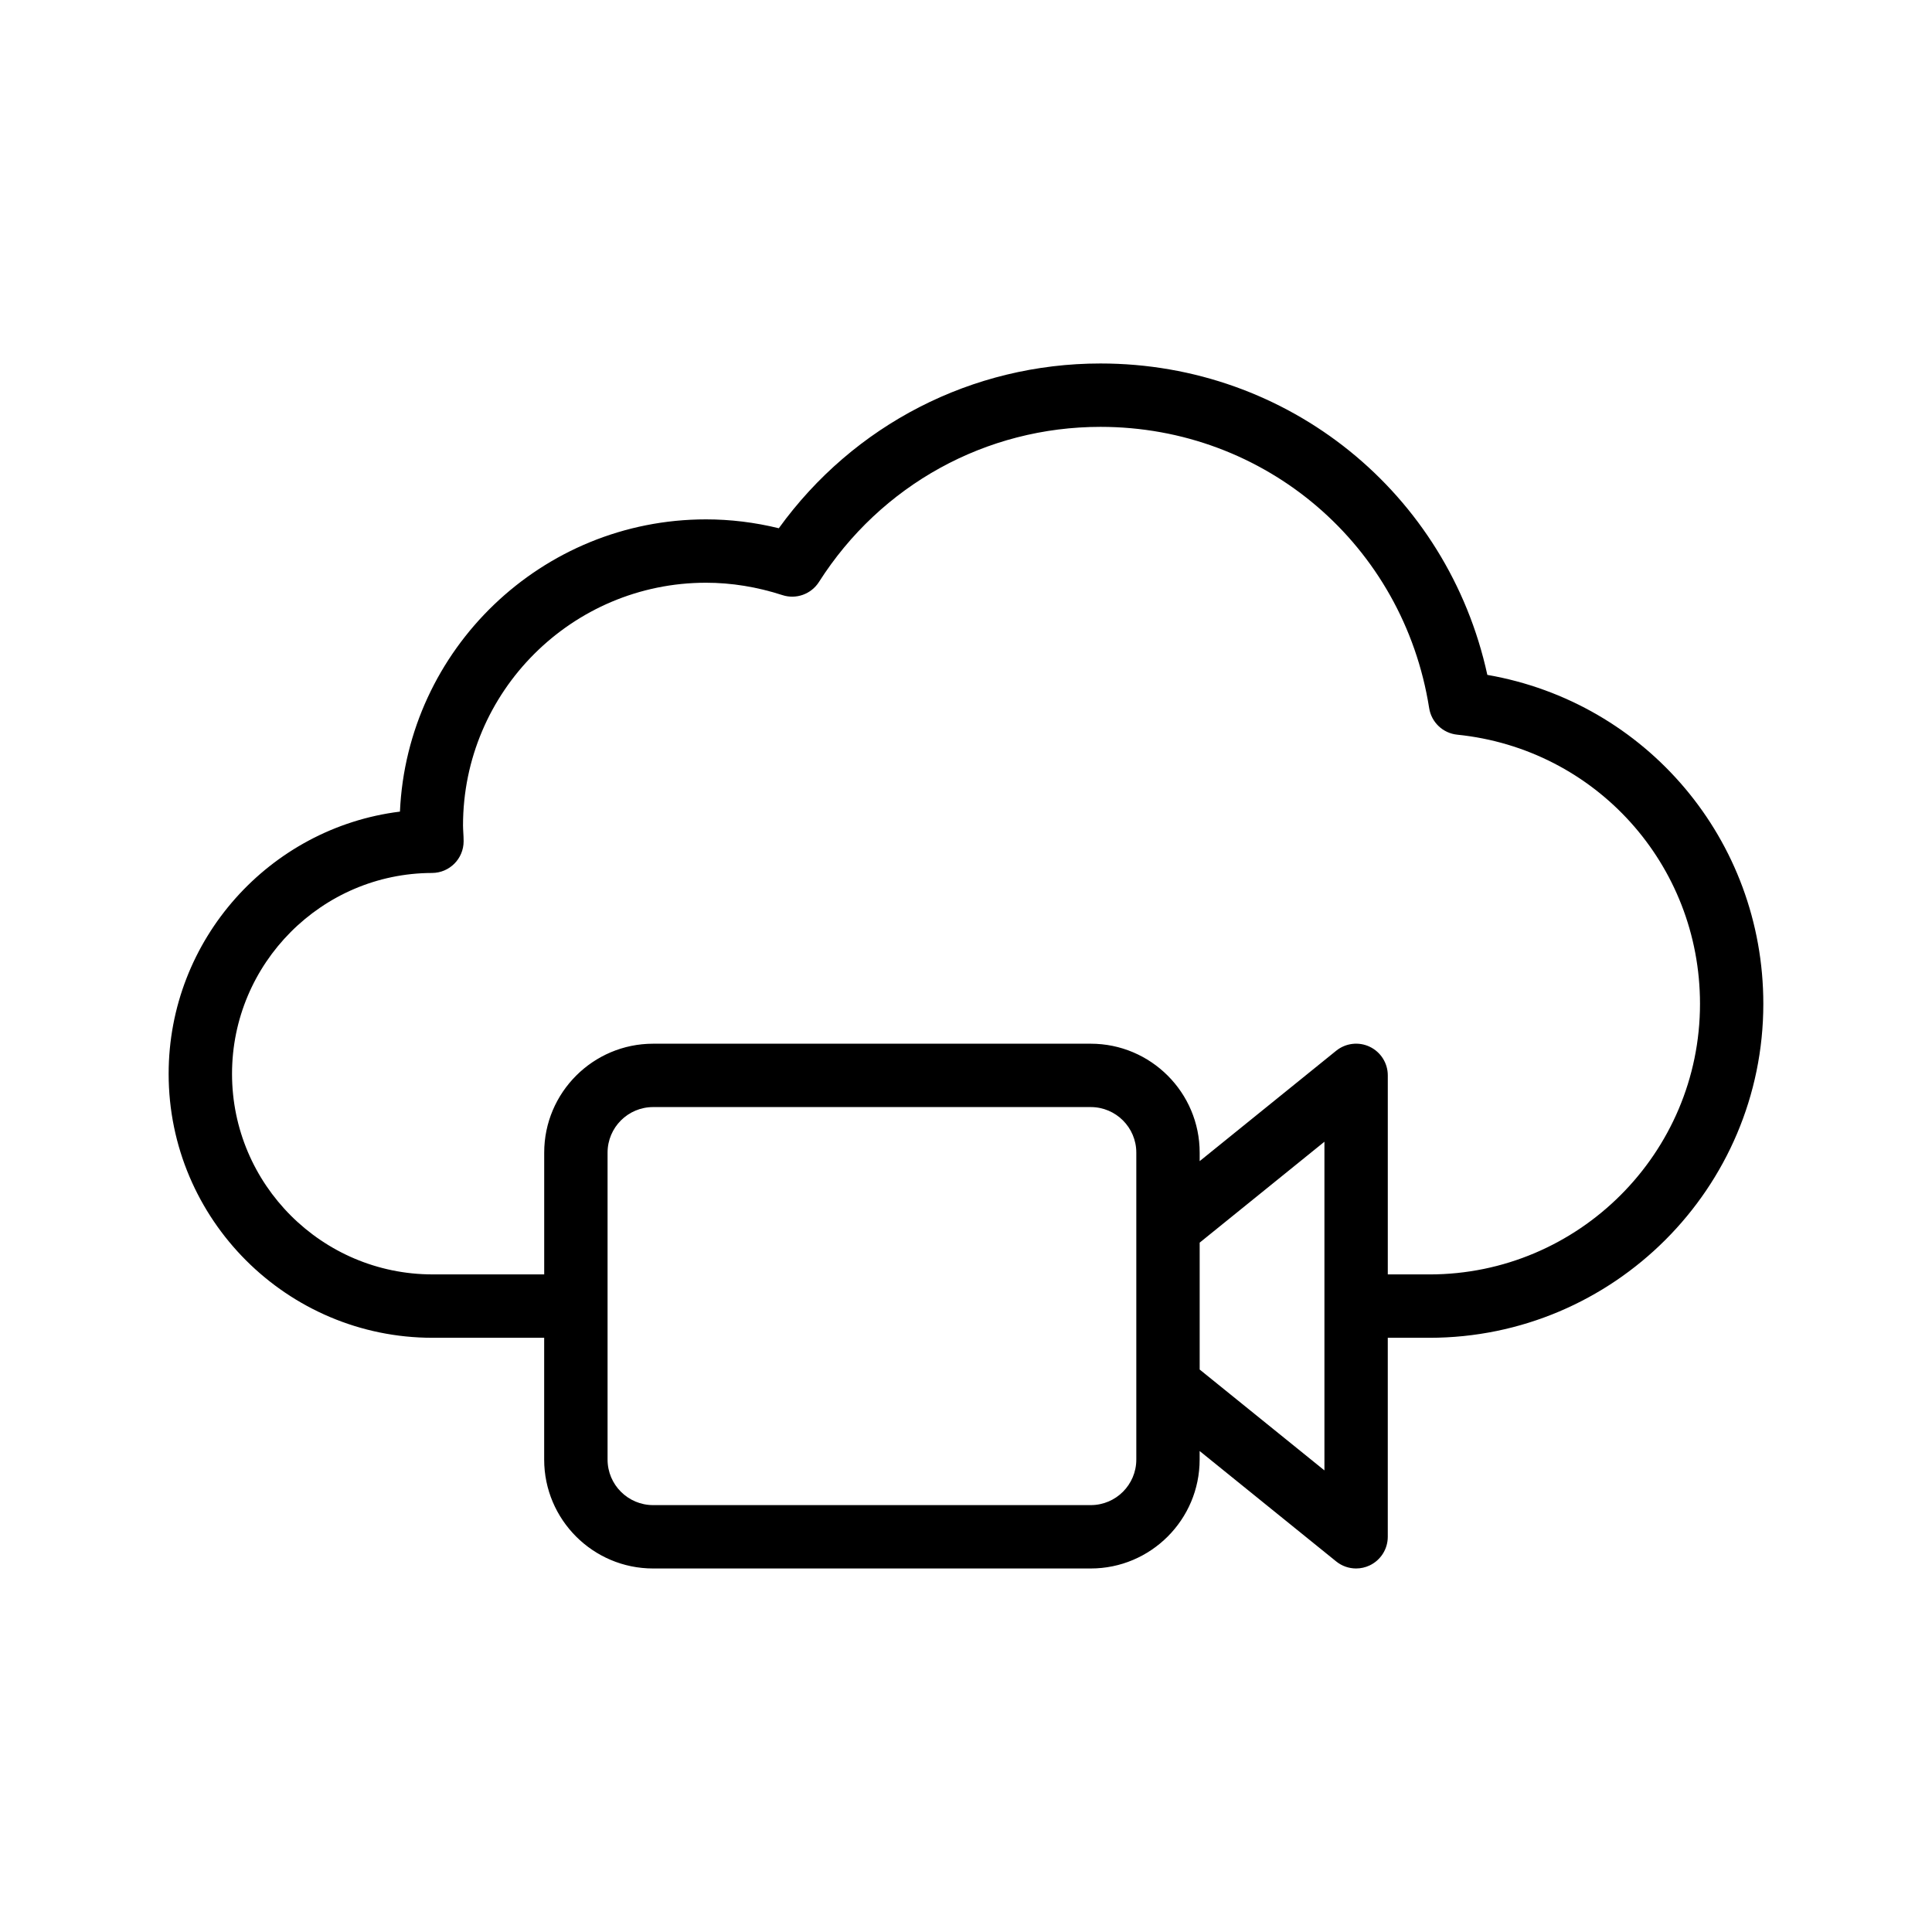
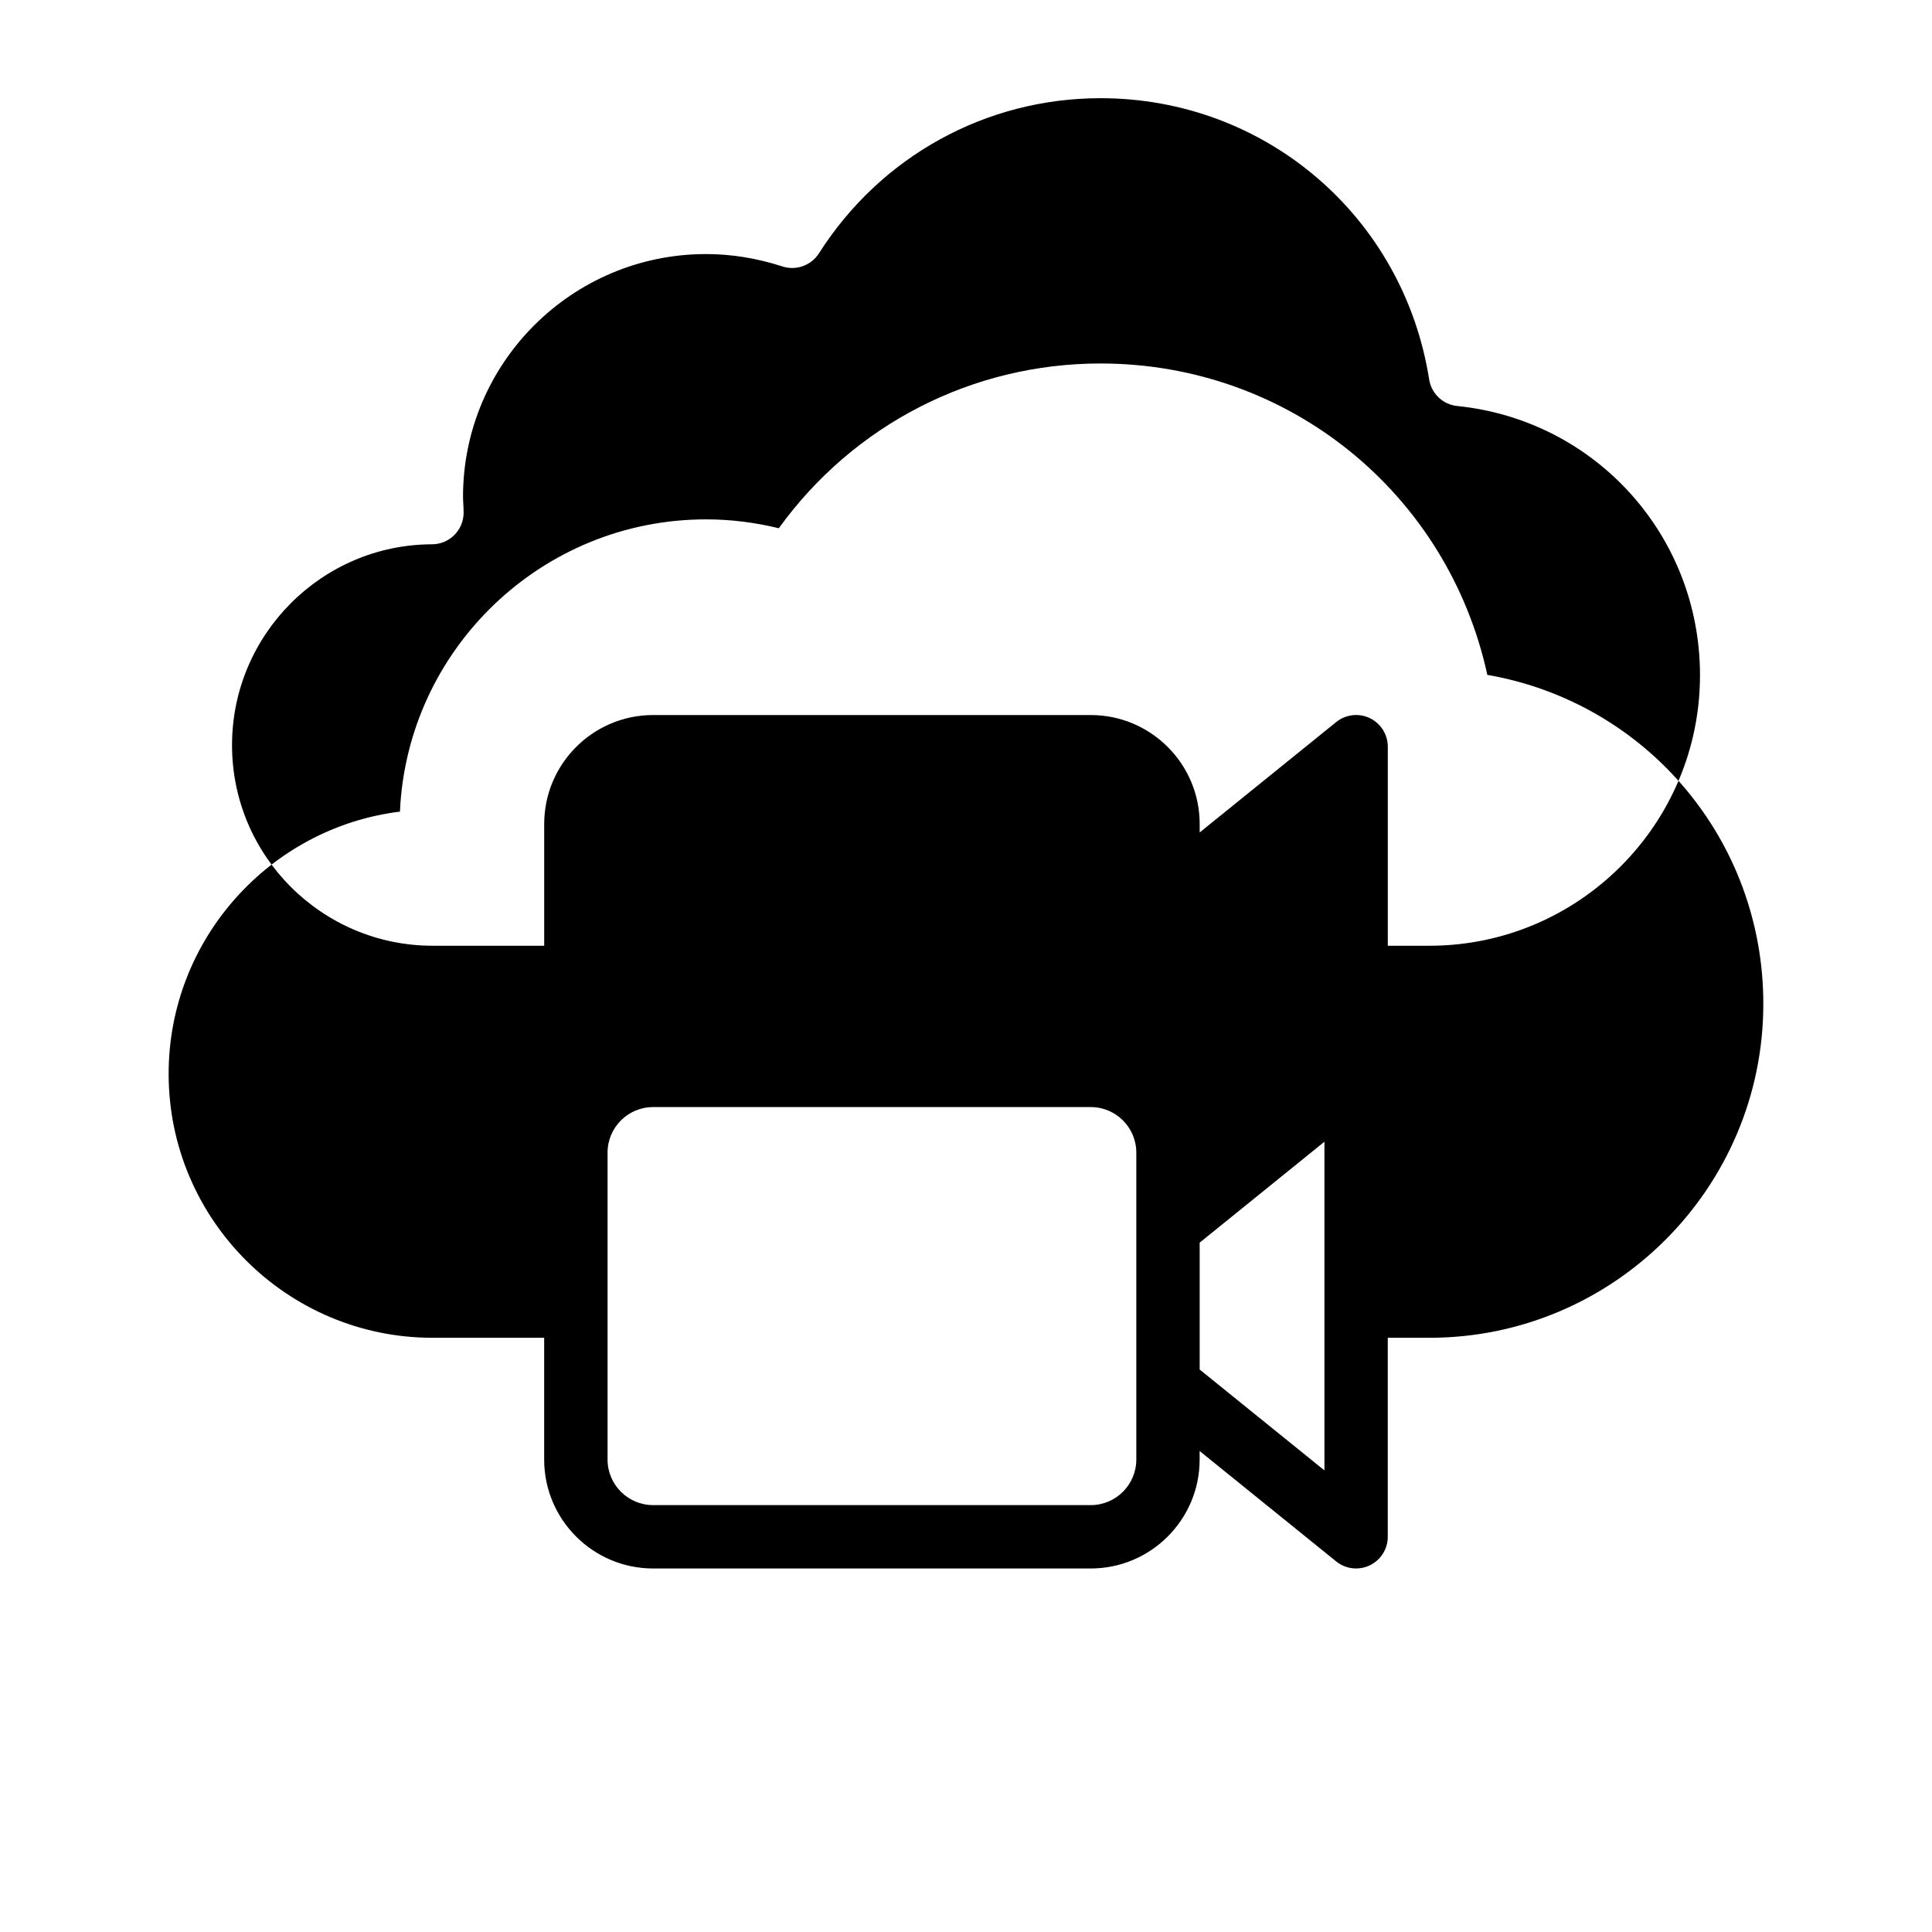
<svg xmlns="http://www.w3.org/2000/svg" fill="#000000" width="800px" height="800px" version="1.1" viewBox="144 144 512 512">
-   <path d="m538.16 322.85c-10.504-48.184-52.668-82.523-102.52-82.523-34.004 0-65.418 16.211-85.246 43.664-6.394-1.566-12.867-2.352-19.293-2.352-43.543 0-79.188 34.414-81.113 77.449-34.488 4.273-61.297 33.84-61.297 69.496 0 38.566 31.383 69.945 69.945 69.945h29.574v32.273c0 15.918 12.949 28.863 28.863 28.863h115.98c15.918 0 28.863-12.949 28.863-28.863v-2.266l36.18 29.254c1.523 1.238 3.394 1.871 5.281 1.871 1.23 0 2.469-0.27 3.617-0.82 2.918-1.395 4.781-4.336 4.781-7.578v-52.734h11.02c48.797 0 88.504-39.703 88.504-88.504 0-43.445-31.027-79.867-73.145-87.176zm-93.027 207.95c0 6.66-5.41 12.07-12.07 12.07h-115.98c-6.66 0-12.07-5.41-12.07-12.07v-81.344c0-6.66 5.41-12.07 12.07-12.07h115.98c6.66 0 12.07 5.41 12.07 12.07v61.492zm49.855 2.871-33.062-26.73v-33.629l33.062-26.742zm27.812-51.938h-11.02v-52.75c0-3.238-1.863-6.184-4.781-7.578-2.902-1.395-6.379-0.984-8.898 1.051l-36.176 29.254v-2.254c0-15.918-12.949-28.863-28.863-28.863h-115.98c-15.918 0-28.863 12.949-28.863 28.863v32.273h-29.578c-29.309 0-53.152-23.844-53.152-53.152 0-29.281 23.781-53.16 52.996-53.234 4.633-0.008 8.379-3.766 8.379-8.398 0-0.82-0.039-1.664-0.098-2.527-0.023-0.543-0.062-1.109-0.062-1.668 0-35.465 28.891-64.32 64.402-64.32 6.731 0 13.539 1.105 20.246 3.281 3.633 1.188 7.617-0.254 9.676-3.477 16.391-25.75 44.289-41.113 74.621-41.113 43.641 0 80.27 31.34 87.094 74.531 0.59 3.766 3.648 6.66 7.438 7.043 36.68 3.738 64.336 34.398 64.336 71.332 0 39.535-32.168 71.707-71.711 71.707z" />
+   <path d="m538.16 322.85c-10.504-48.184-52.668-82.523-102.52-82.523-34.004 0-65.418 16.211-85.246 43.664-6.394-1.566-12.867-2.352-19.293-2.352-43.543 0-79.188 34.414-81.113 77.449-34.488 4.273-61.297 33.84-61.297 69.496 0 38.566 31.383 69.945 69.945 69.945h29.574v32.273c0 15.918 12.949 28.863 28.863 28.863h115.98c15.918 0 28.863-12.949 28.863-28.863v-2.266l36.18 29.254c1.523 1.238 3.394 1.871 5.281 1.871 1.23 0 2.469-0.27 3.617-0.82 2.918-1.395 4.781-4.336 4.781-7.578v-52.734h11.02c48.797 0 88.504-39.703 88.504-88.504 0-43.445-31.027-79.867-73.145-87.176zm-93.027 207.95c0 6.66-5.41 12.07-12.07 12.07h-115.98c-6.66 0-12.07-5.41-12.07-12.07v-81.344c0-6.66 5.41-12.07 12.07-12.07h115.98c6.66 0 12.07 5.41 12.07 12.07v61.492zm49.855 2.871-33.062-26.73v-33.629l33.062-26.742m27.812-51.938h-11.02v-52.75c0-3.238-1.863-6.184-4.781-7.578-2.902-1.395-6.379-0.984-8.898 1.051l-36.176 29.254v-2.254c0-15.918-12.949-28.863-28.863-28.863h-115.98c-15.918 0-28.863 12.949-28.863 28.863v32.273h-29.578c-29.309 0-53.152-23.844-53.152-53.152 0-29.281 23.781-53.16 52.996-53.234 4.633-0.008 8.379-3.766 8.379-8.398 0-0.82-0.039-1.664-0.098-2.527-0.023-0.543-0.062-1.109-0.062-1.668 0-35.465 28.891-64.32 64.402-64.32 6.731 0 13.539 1.105 20.246 3.281 3.633 1.188 7.617-0.254 9.676-3.477 16.391-25.75 44.289-41.113 74.621-41.113 43.641 0 80.27 31.34 87.094 74.531 0.59 3.766 3.648 6.66 7.438 7.043 36.68 3.738 64.336 34.398 64.336 71.332 0 39.535-32.168 71.707-71.711 71.707z" />
</svg>